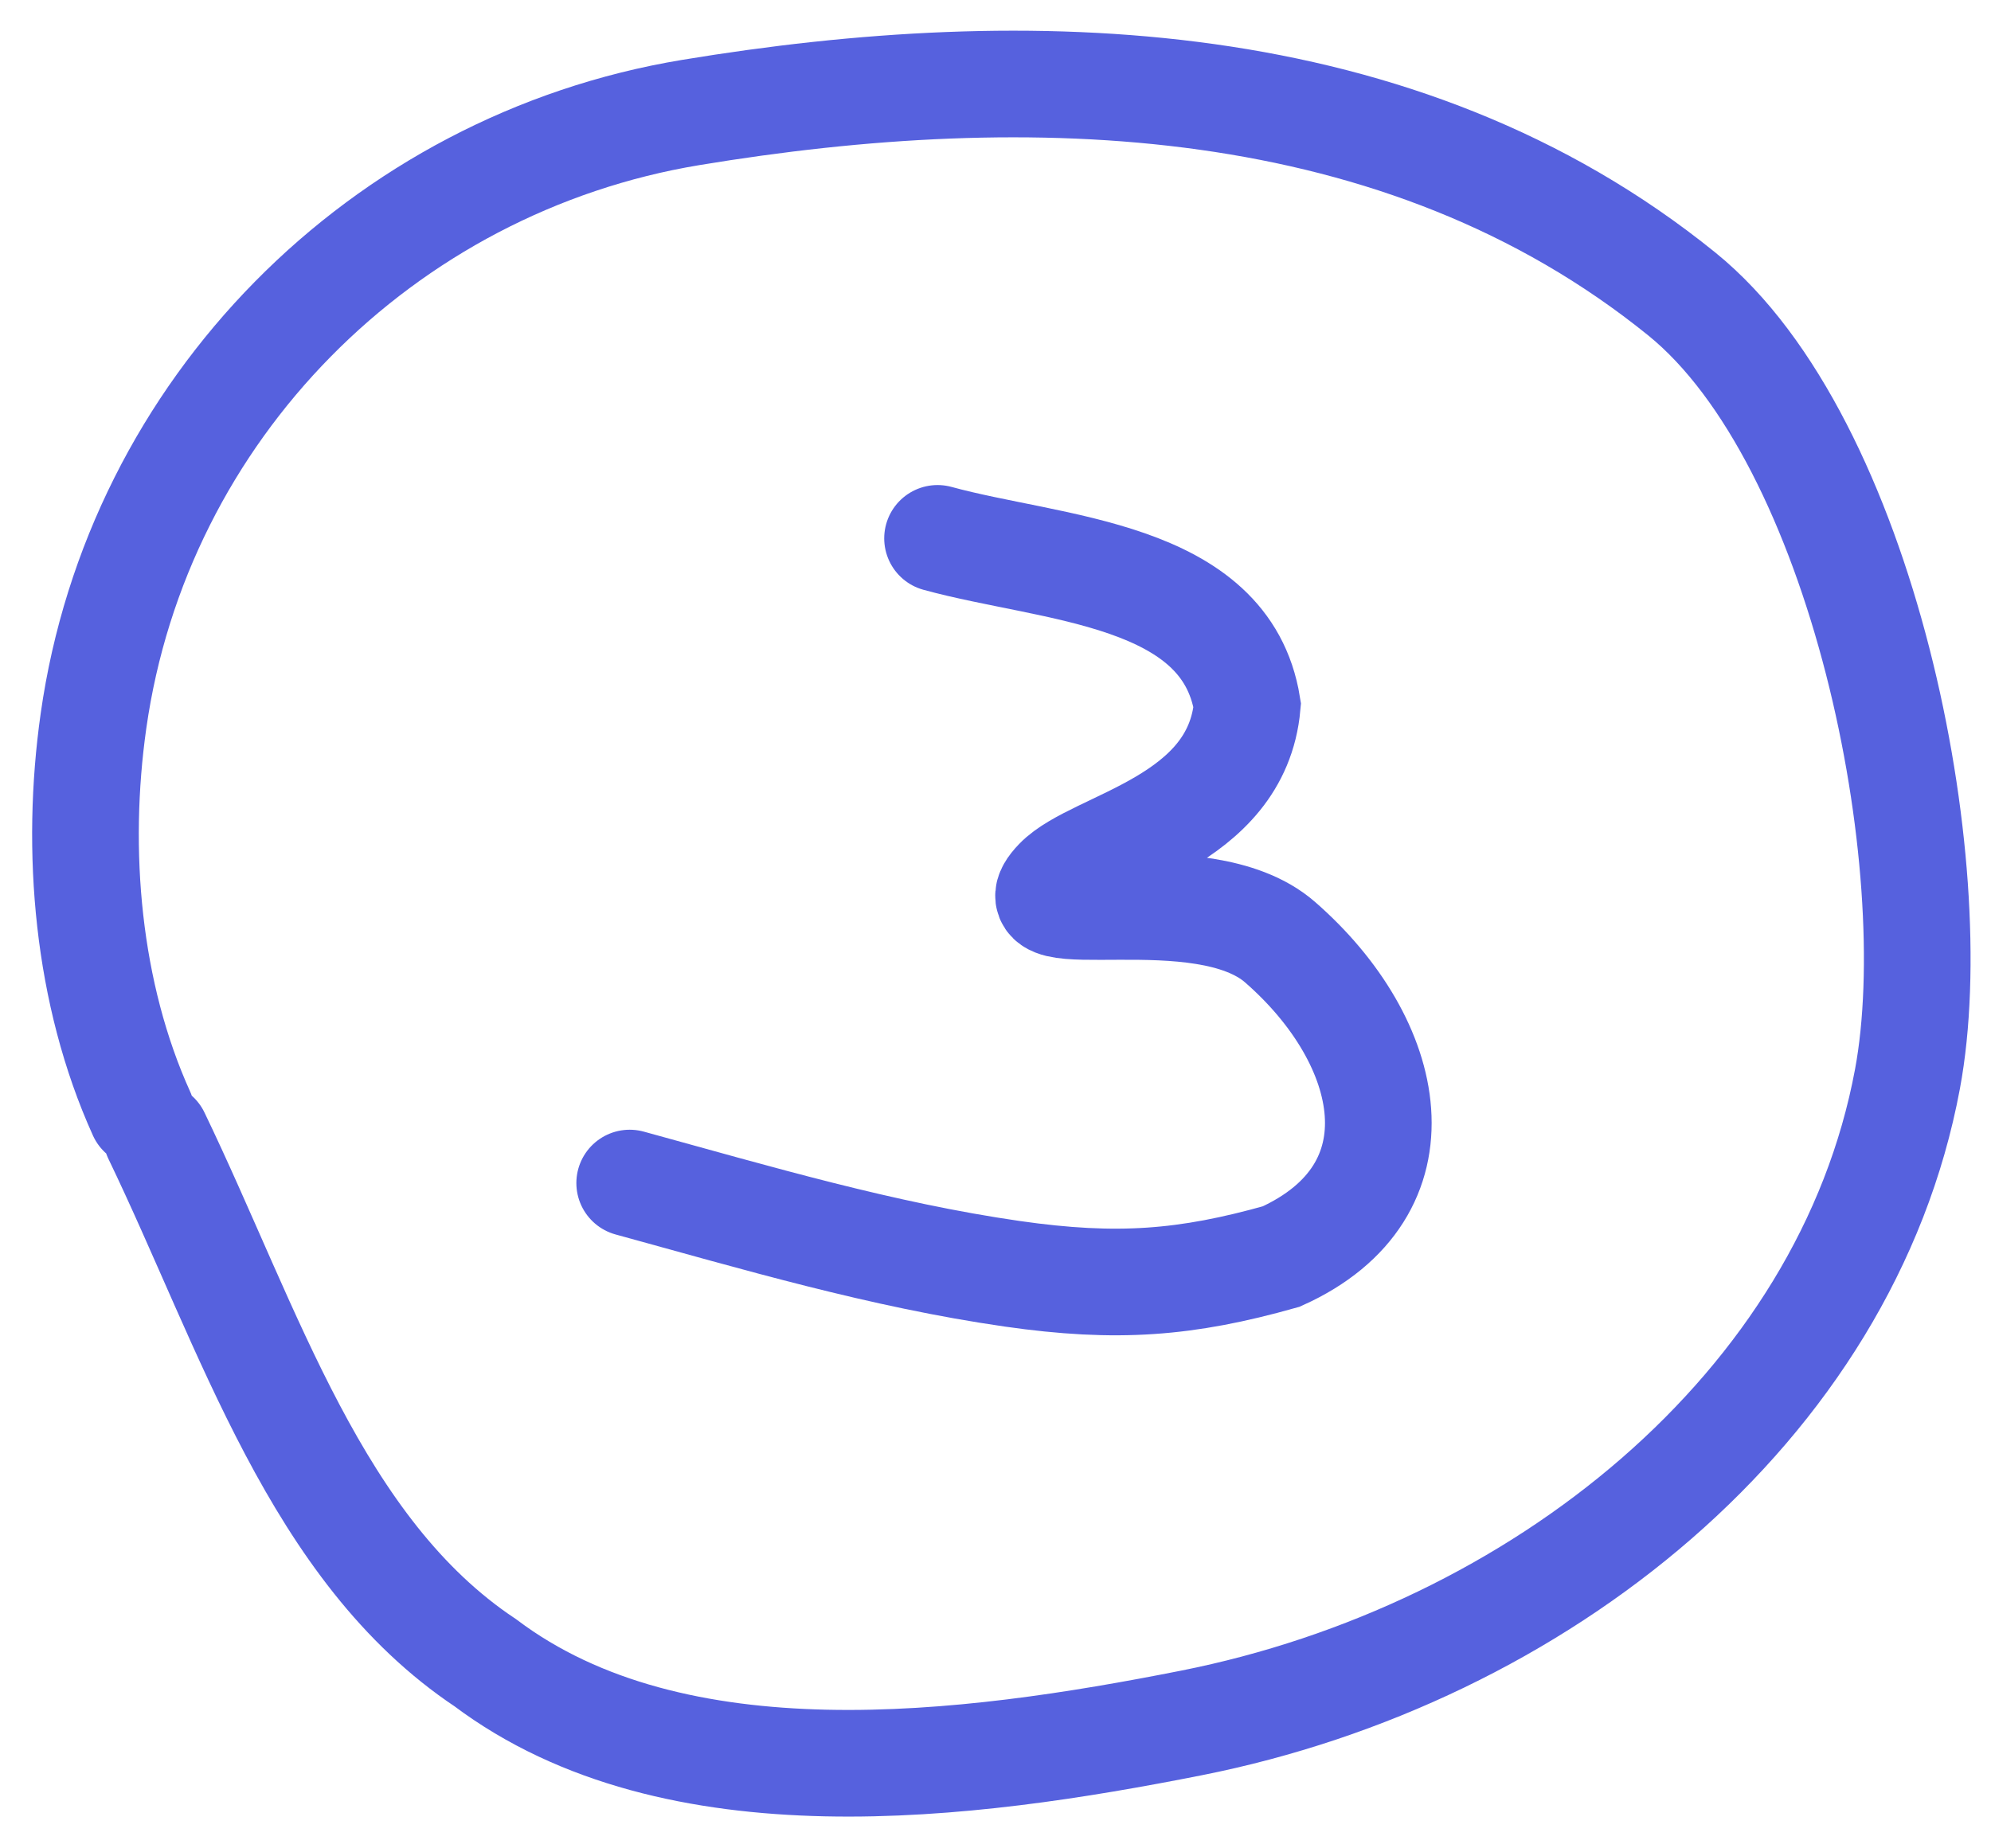
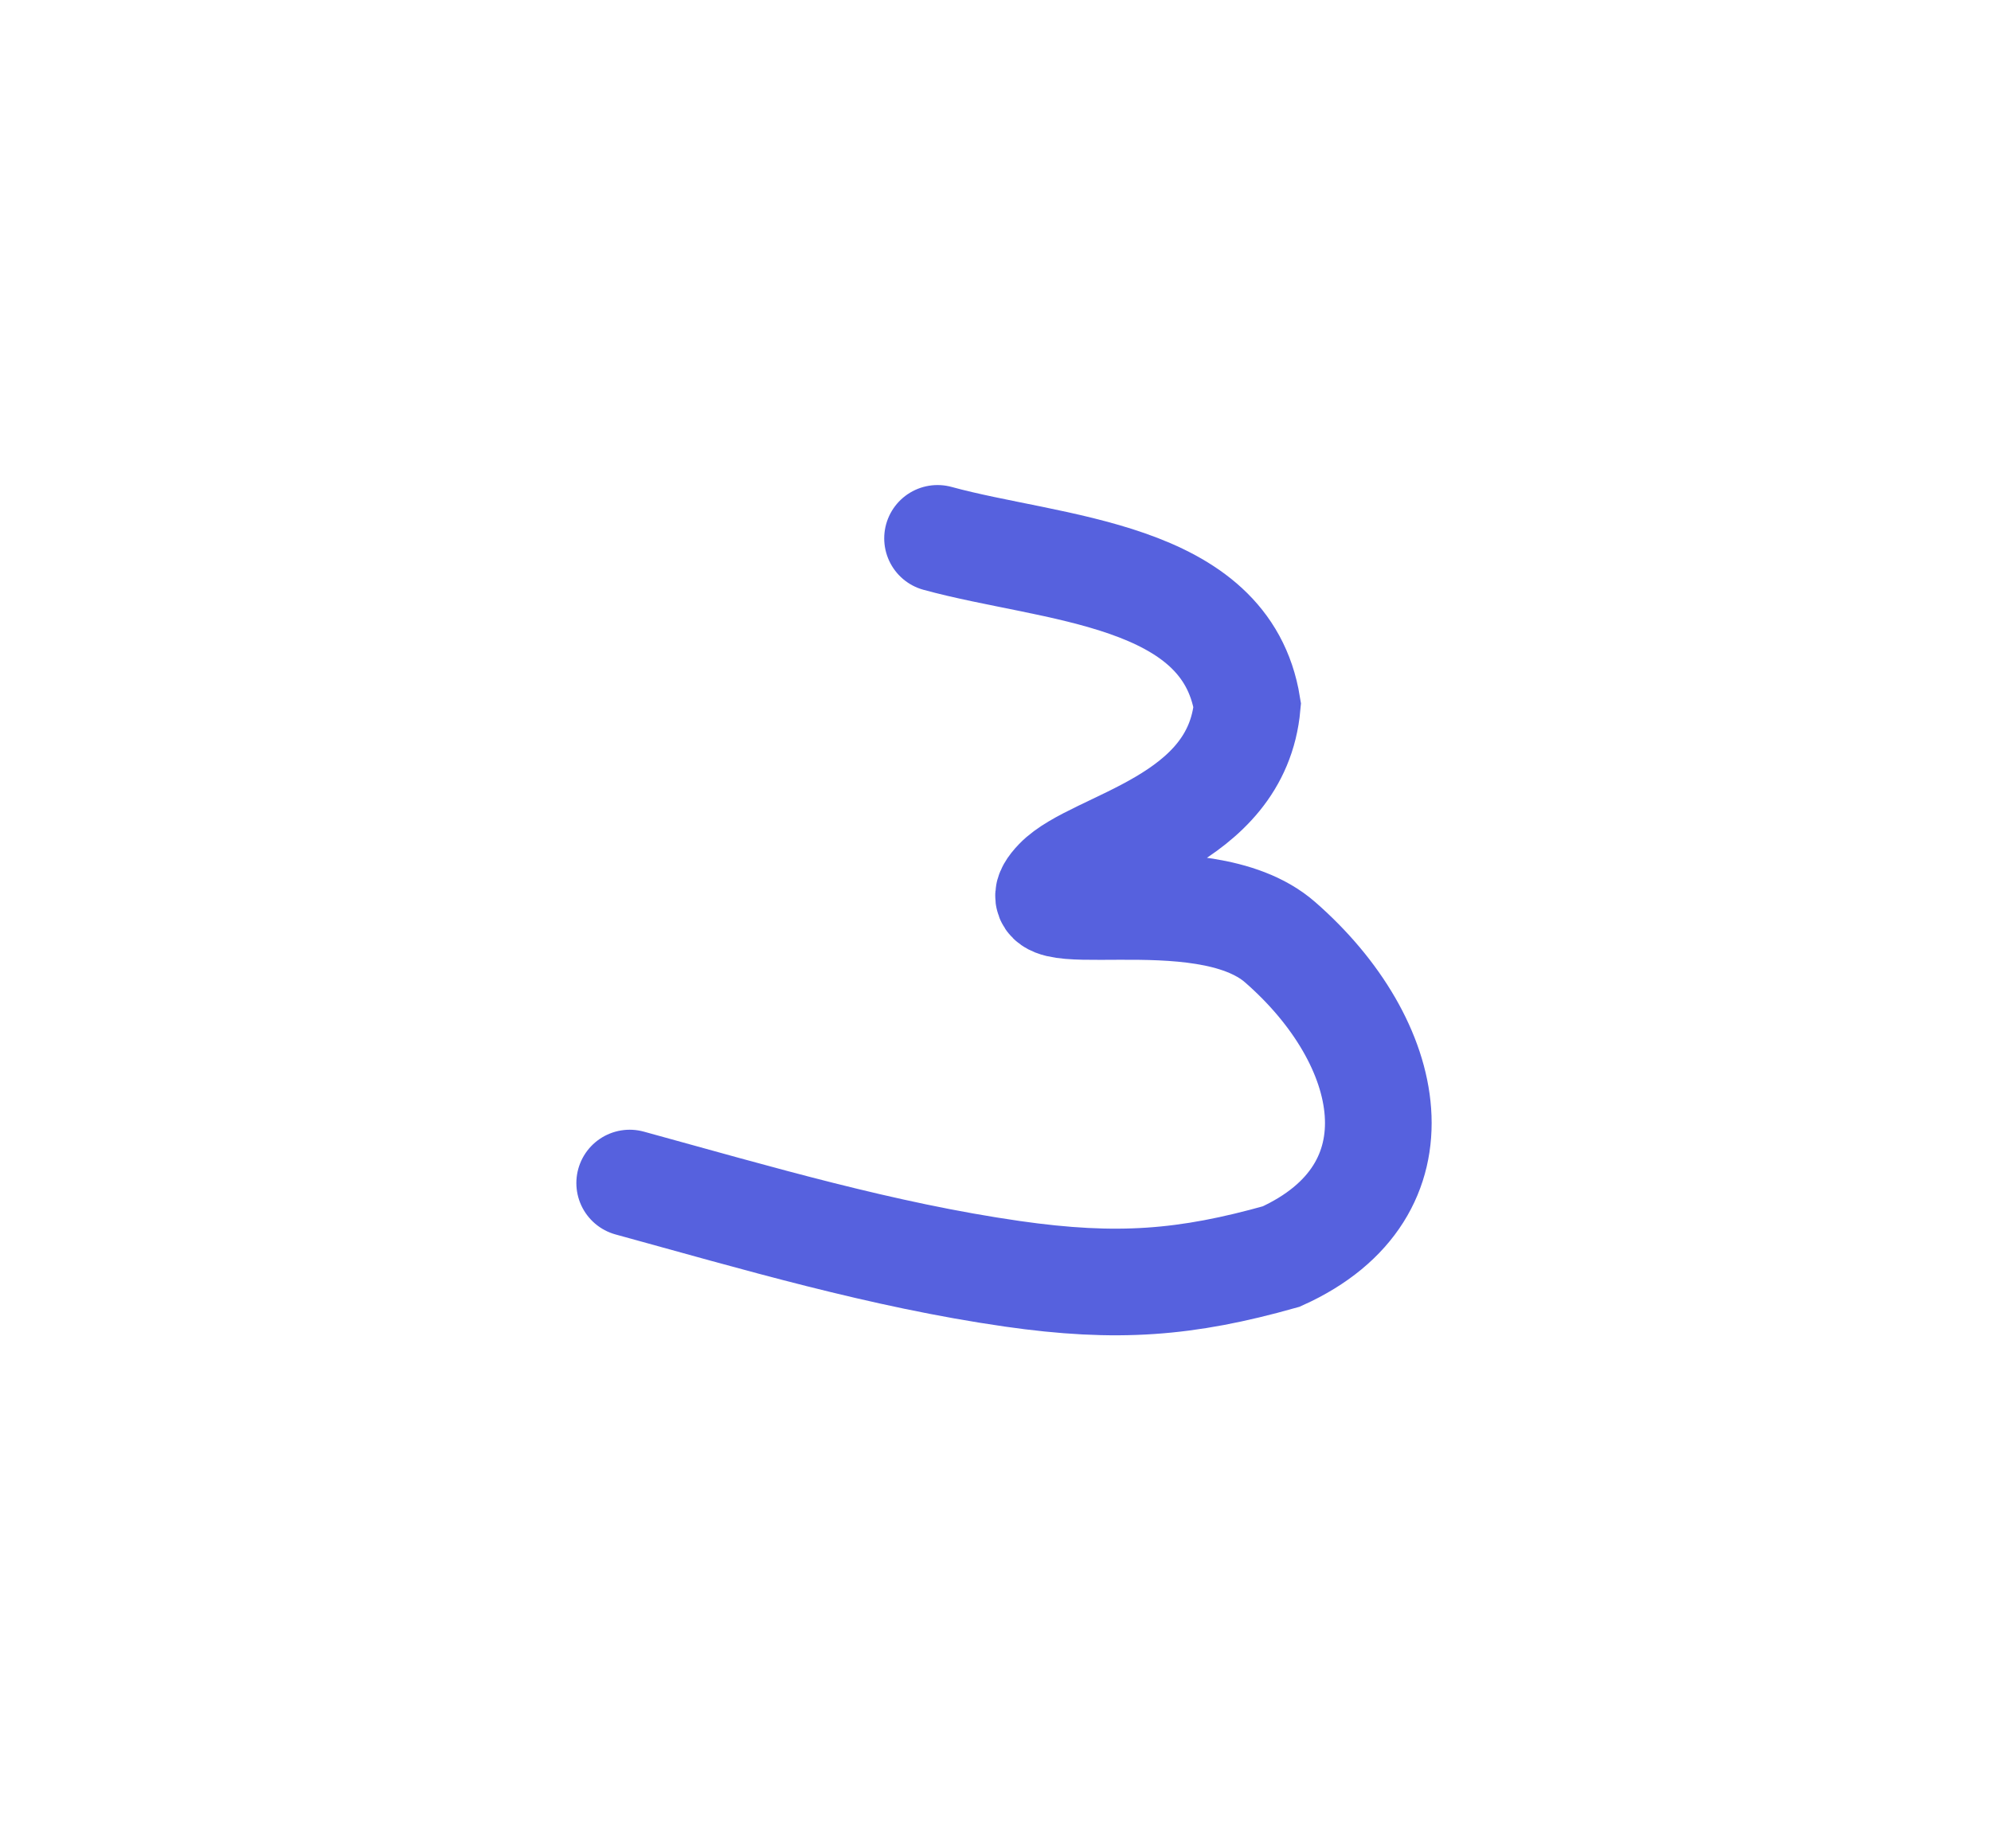
<svg xmlns="http://www.w3.org/2000/svg" width="56" height="52" viewBox="0 0 56 52" fill="none">
  <path d="M26.37 15.146C29.603 16.033 34.474 16.09 35.081 19.843C34.784 23.157 30.786 23.702 29.742 24.788C28.257 26.334 33.784 24.572 36.002 26.505C39.223 29.312 40.115 33.507 36.035 35.351C33.37 36.102 31.421 36.259 28.473 35.836C24.802 35.308 21.283 34.263 17.711 33.283" stroke="#5661DE" stroke-width="3" stroke-linecap="round" />
-   <path d="M4.399 31.948C7.032 37.42 8.891 43.608 13.65 46.779C18.991 50.798 27.227 49.717 33.501 48.474C43.273 46.537 51.93 39.602 53.651 30.353C54.775 24.316 52.405 12.399 47.301 8.269C39.385 1.864 28.904 1.596 19.428 3.165C10.743 4.603 3.873 11.52 2.63 20.279C2.112 23.925 2.453 27.953 3.981 31.328" stroke="#5661DE" stroke-width="3" stroke-linecap="round" />
</svg>